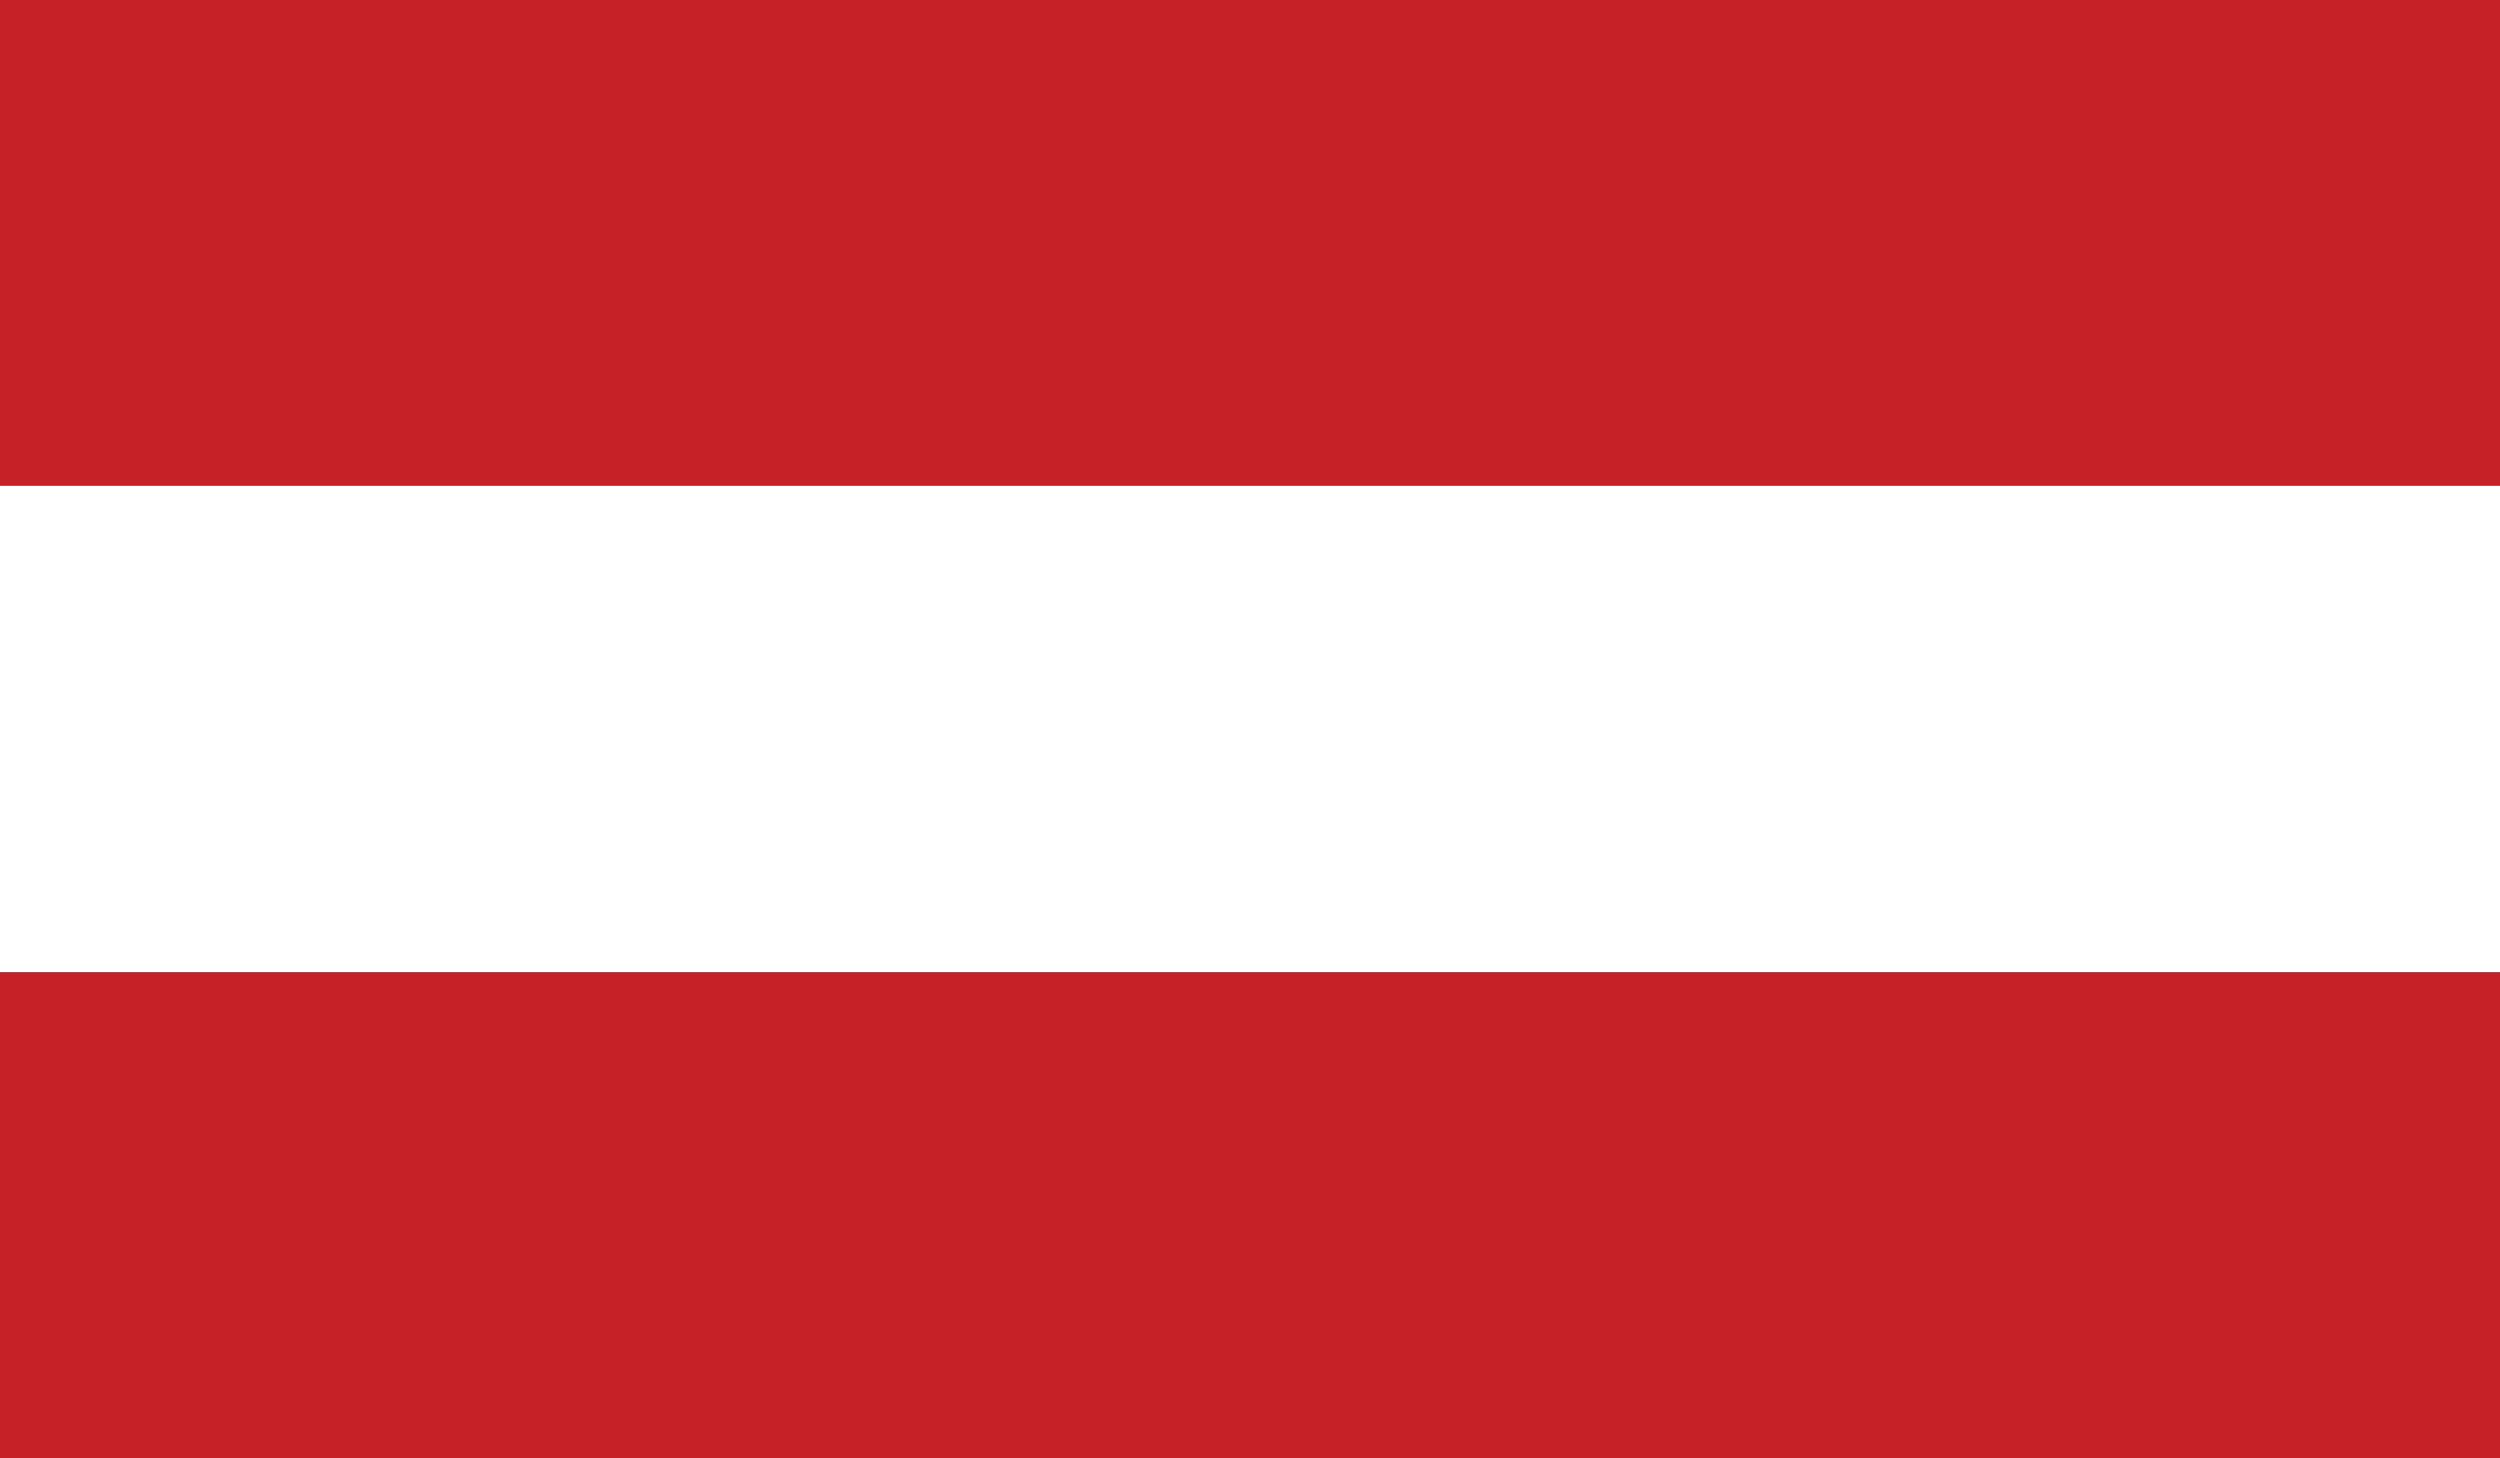
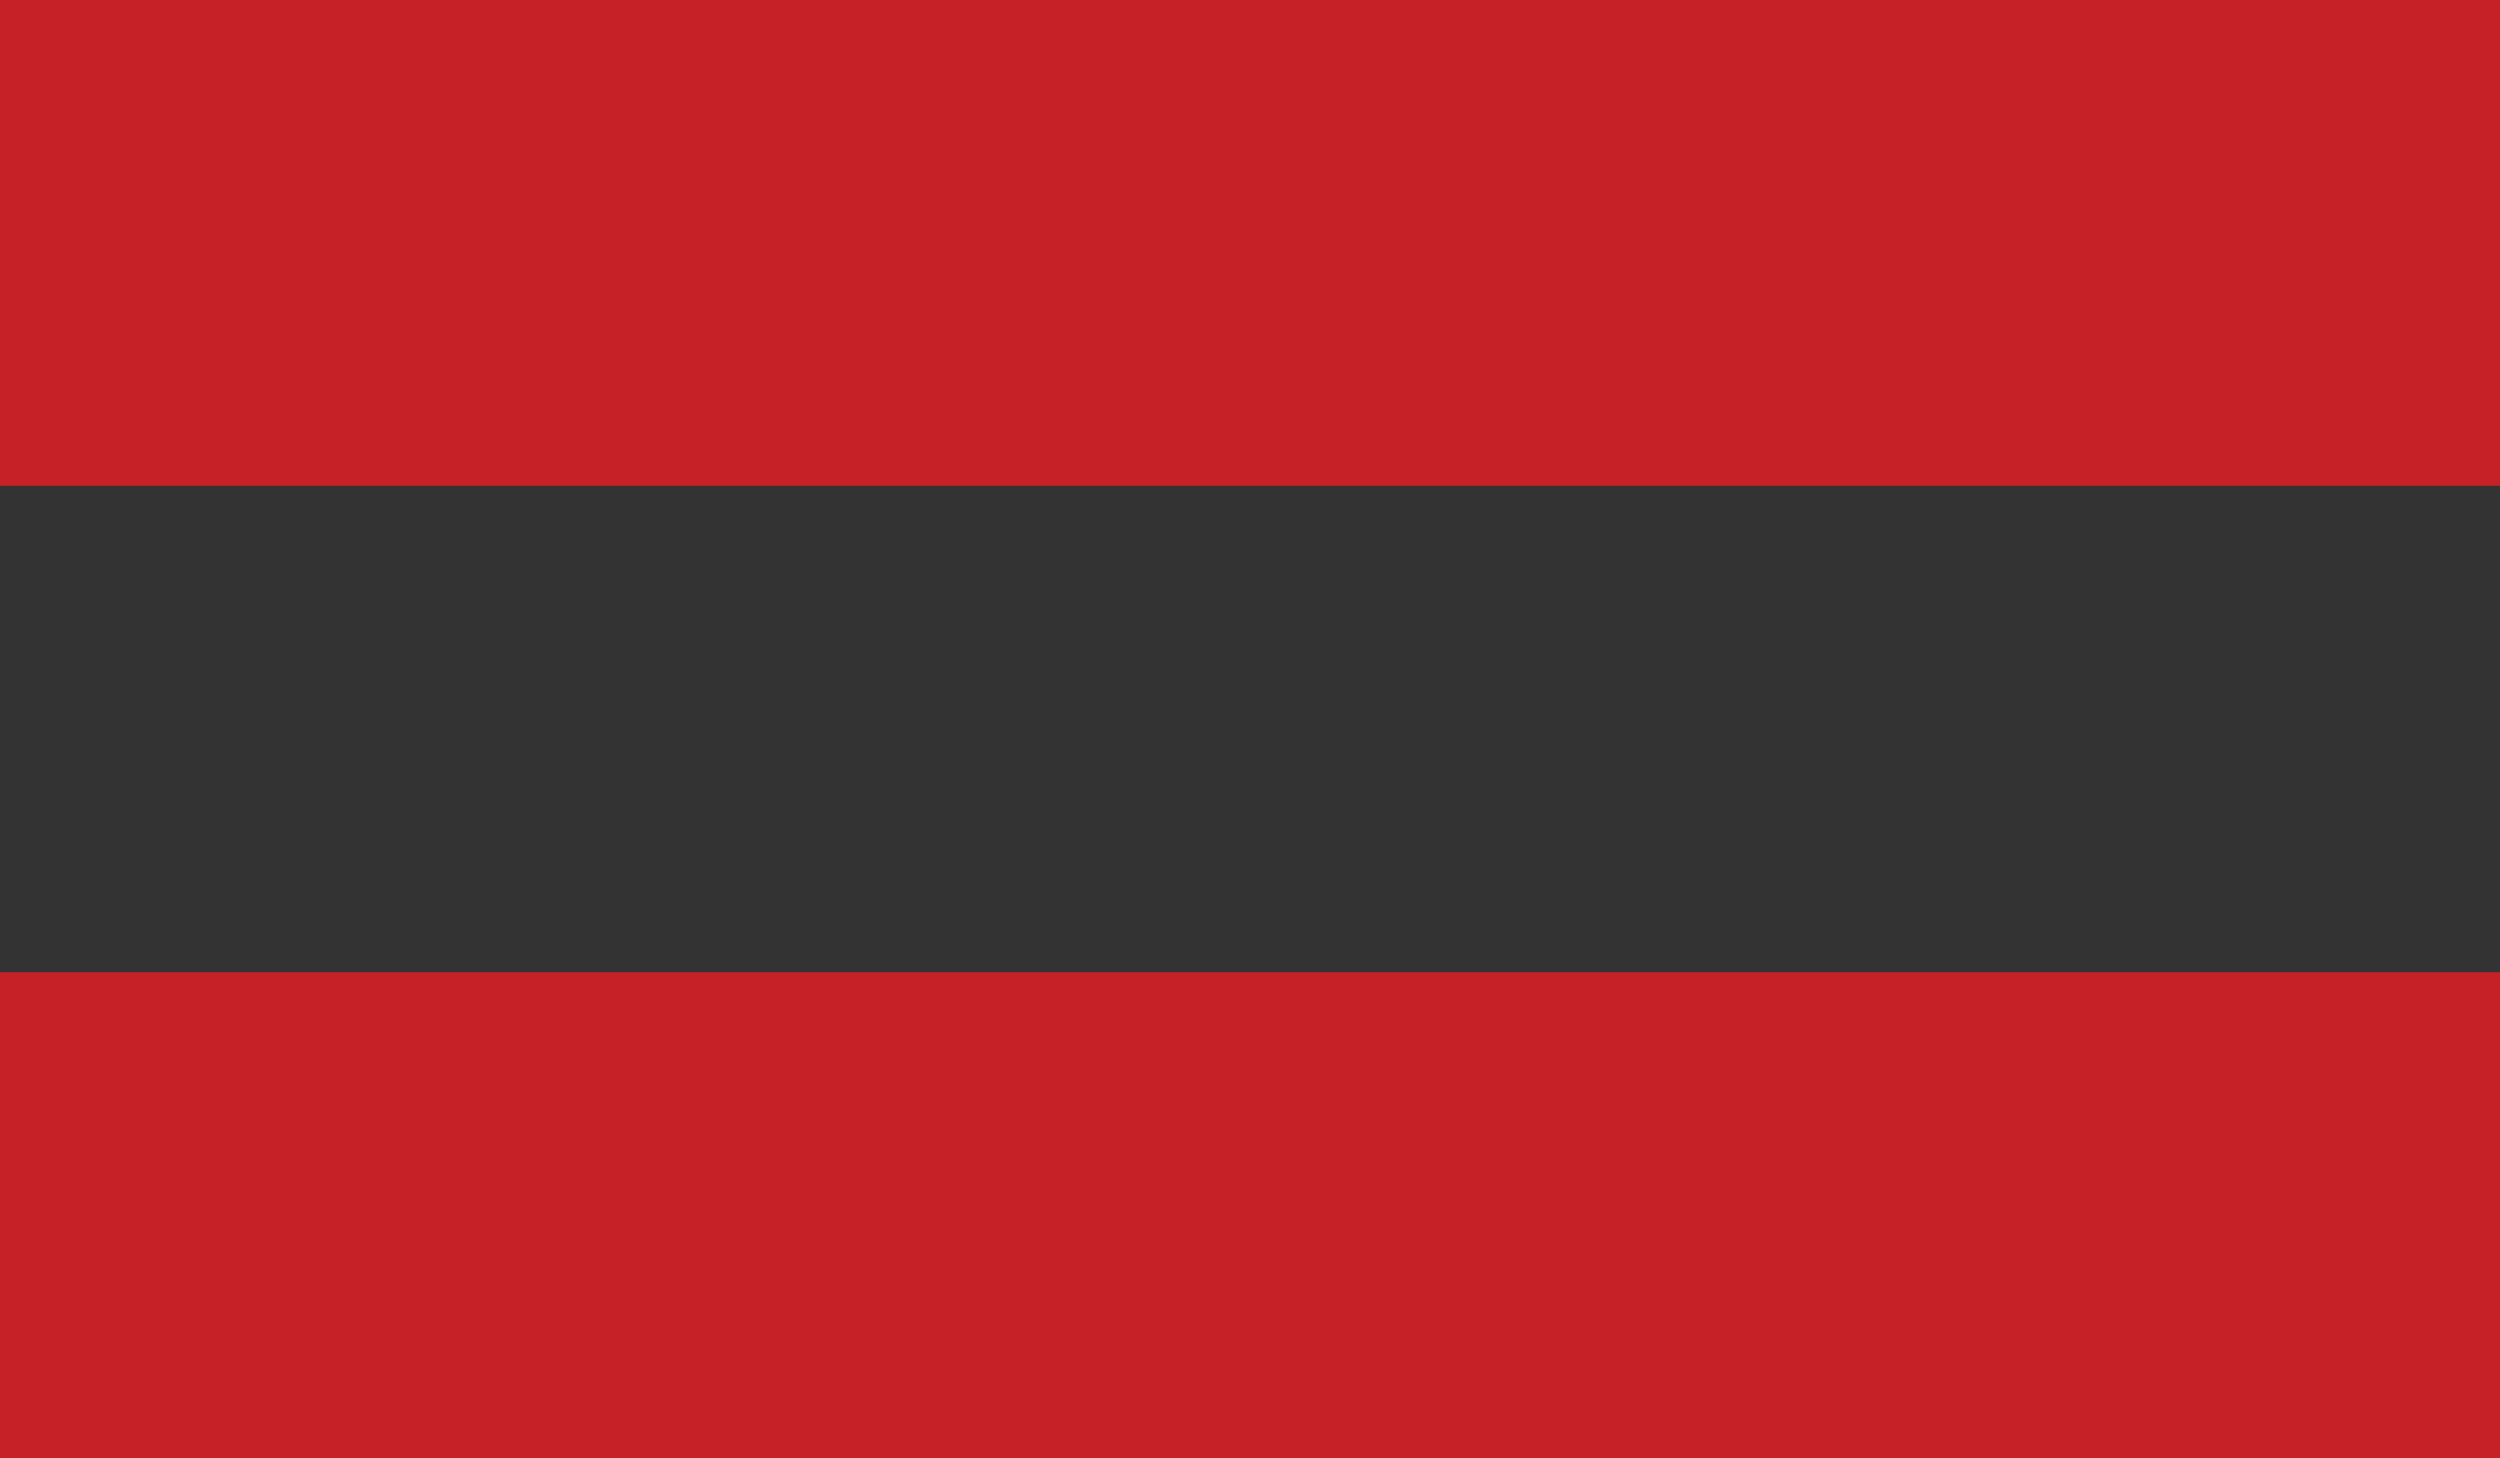
<svg xmlns="http://www.w3.org/2000/svg" version="1.1" id="Layer_1" x="0px" y="0px" width="28px" height="16.335px" viewBox="26 5.835 28 16.335" enable-background="new 26 5.835 28 16.335" xml:space="preserve">
  <rect x="26" y="5.835" width="28" height="16.335" fill="#333333" stroke="none" />
  <g id="XMLID_1_">
    <rect id="XMLID_4_" x="26" y="5.835" fill="#C62127" width="28" height="5.441" />
    <rect id="XMLID_3_" x="26" y="16.724" fill="#C62127" width="28" height="5.446" />
-     <rect id="XMLID_2_" x="26" y="11.276" fill="#FFFFFF" width="28" height="5.447" />
  </g>
</svg>